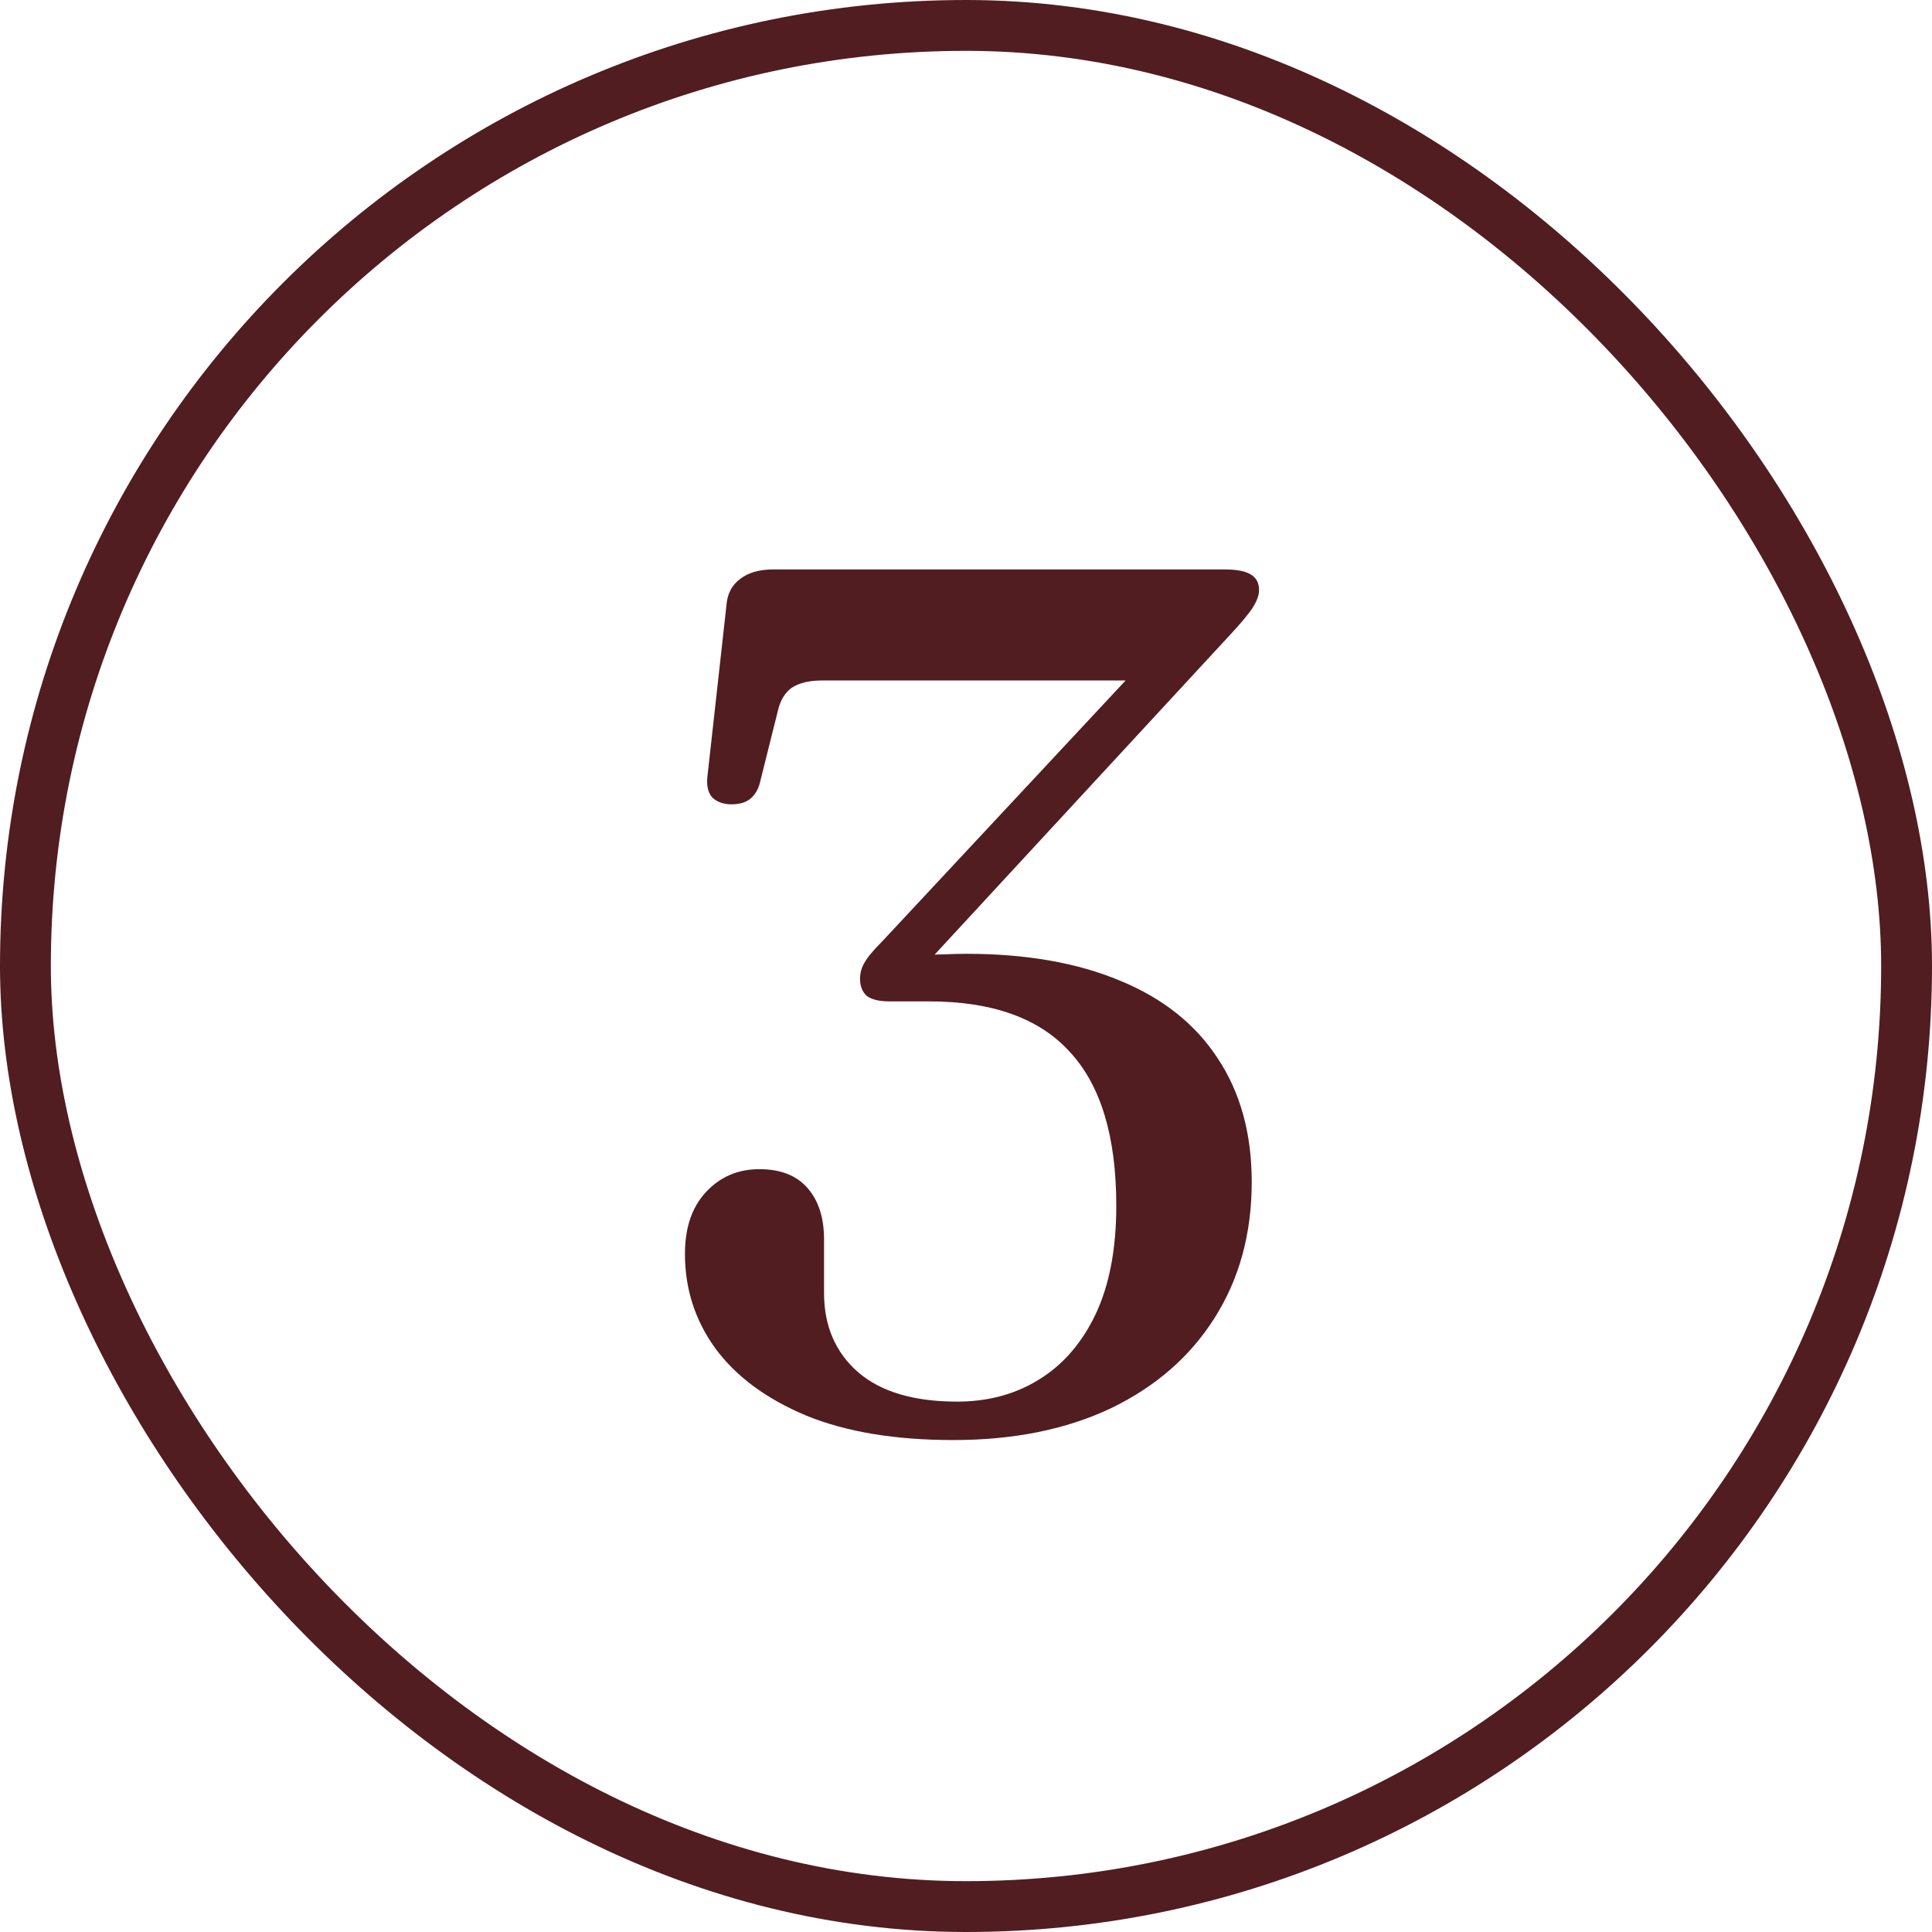
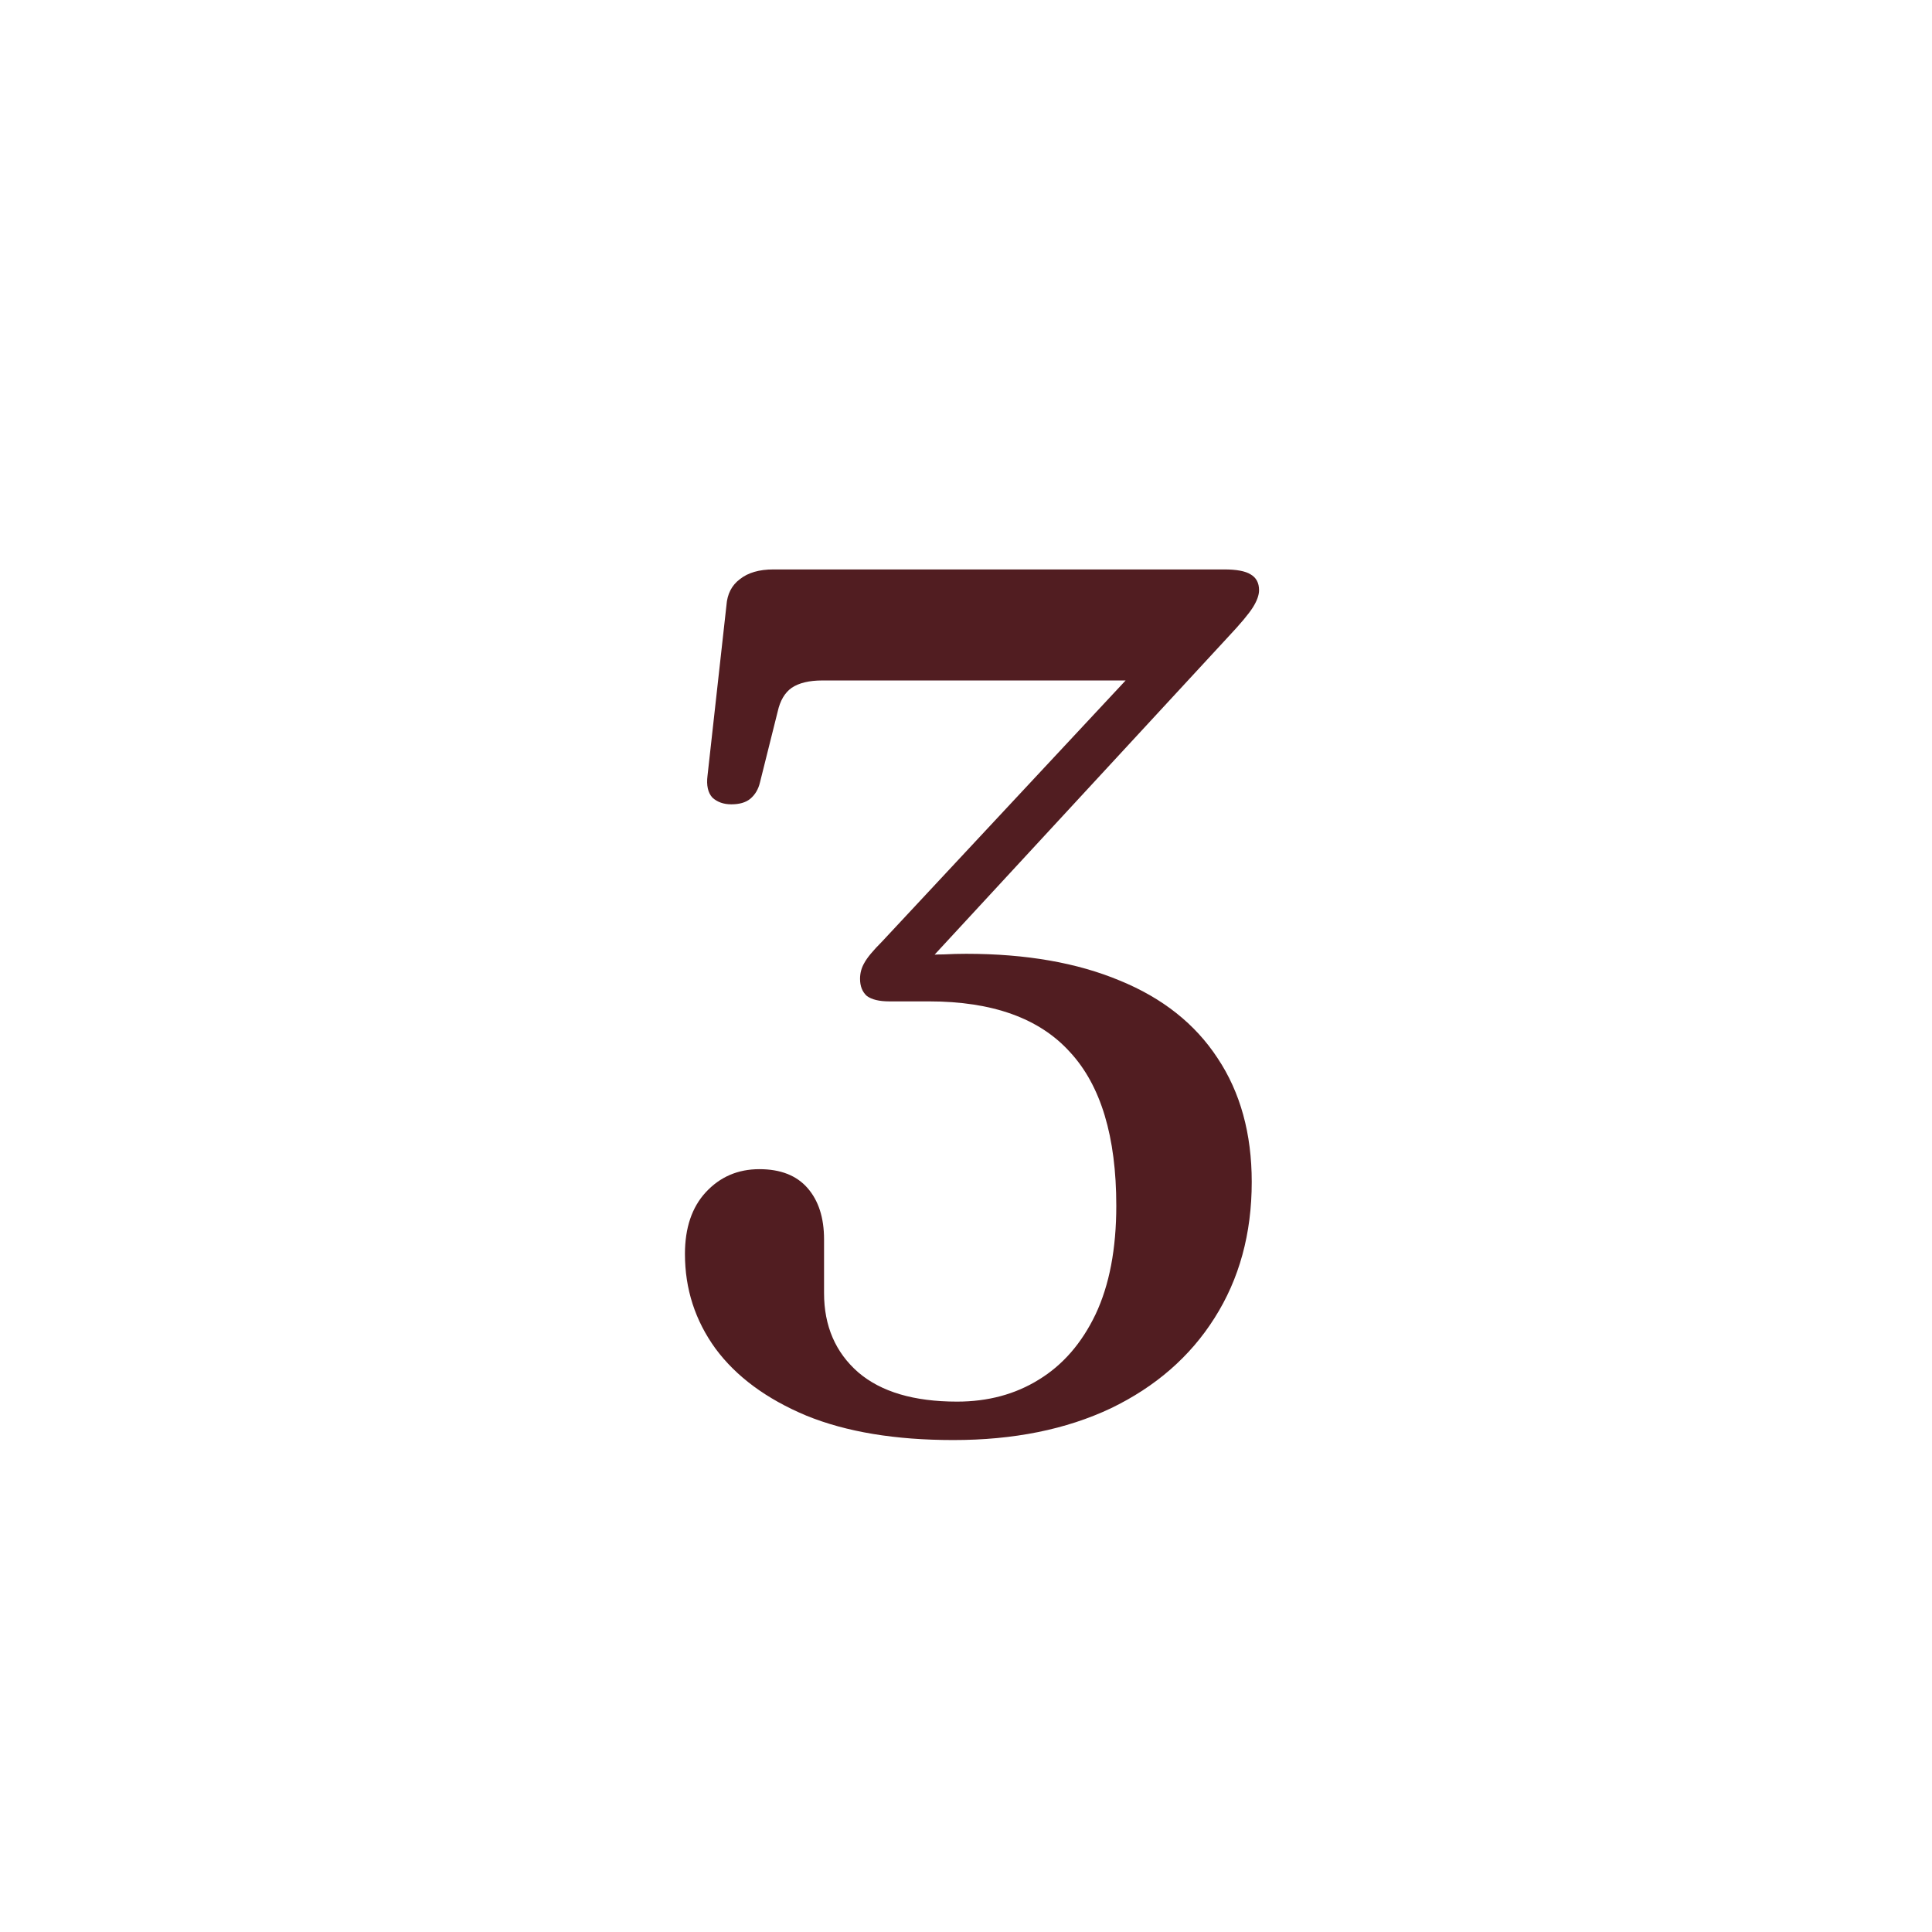
<svg xmlns="http://www.w3.org/2000/svg" width="38" height="38" viewBox="0 0 38 38" fill="none">
-   <rect x="0.5" y="0.5" width="37" height="37" rx="18.5" stroke="#511D21" />
  <path d="M18.032 19.156L17.792 18.844C17.896 18.82 18.012 18.804 18.14 18.796C18.276 18.78 18.416 18.772 18.56 18.772C18.712 18.764 18.86 18.76 19.004 18.76C20.18 18.76 21.188 18.936 22.028 19.288C22.868 19.632 23.508 20.14 23.948 20.812C24.396 21.484 24.62 22.296 24.62 23.248C24.62 24.264 24.376 25.156 23.888 25.924C23.408 26.684 22.728 27.276 21.848 27.7C20.968 28.116 19.936 28.324 18.752 28.324C17.608 28.324 16.644 28.164 15.86 27.844C15.076 27.516 14.48 27.076 14.072 26.524C13.672 25.972 13.472 25.352 13.472 24.664C13.472 24.152 13.608 23.748 13.88 23.452C14.16 23.148 14.512 22.996 14.936 22.996C15.352 22.996 15.668 23.12 15.884 23.368C16.1 23.616 16.208 23.952 16.208 24.376V25.432C16.208 26.08 16.432 26.6 16.88 26.992C17.328 27.376 17.976 27.568 18.824 27.568C19.432 27.568 19.968 27.424 20.432 27.136C20.904 26.848 21.276 26.42 21.548 25.852C21.82 25.276 21.956 24.564 21.956 23.716C21.956 22.356 21.652 21.348 21.044 20.692C20.444 20.028 19.52 19.696 18.272 19.696H17.492C17.292 19.696 17.144 19.66 17.048 19.588C16.96 19.508 16.916 19.396 16.916 19.252C16.916 19.14 16.944 19.036 17 18.94C17.056 18.836 17.172 18.696 17.348 18.52L22.856 12.616L22.94 13.384H16.172C15.916 13.384 15.716 13.432 15.572 13.528C15.436 13.624 15.344 13.78 15.296 13.996L14.948 15.388C14.916 15.524 14.852 15.632 14.756 15.712C14.668 15.784 14.544 15.82 14.384 15.82C14.232 15.82 14.108 15.776 14.012 15.688C13.924 15.592 13.892 15.448 13.916 15.256L14.288 11.908C14.304 11.684 14.392 11.512 14.552 11.392C14.712 11.264 14.932 11.2 15.212 11.2H24.08C24.32 11.2 24.492 11.232 24.596 11.296C24.708 11.36 24.764 11.464 24.764 11.608C24.764 11.704 24.724 11.816 24.644 11.944C24.564 12.072 24.4 12.268 24.152 12.532L18.032 19.156Z" fill="#511D21" />
</svg>